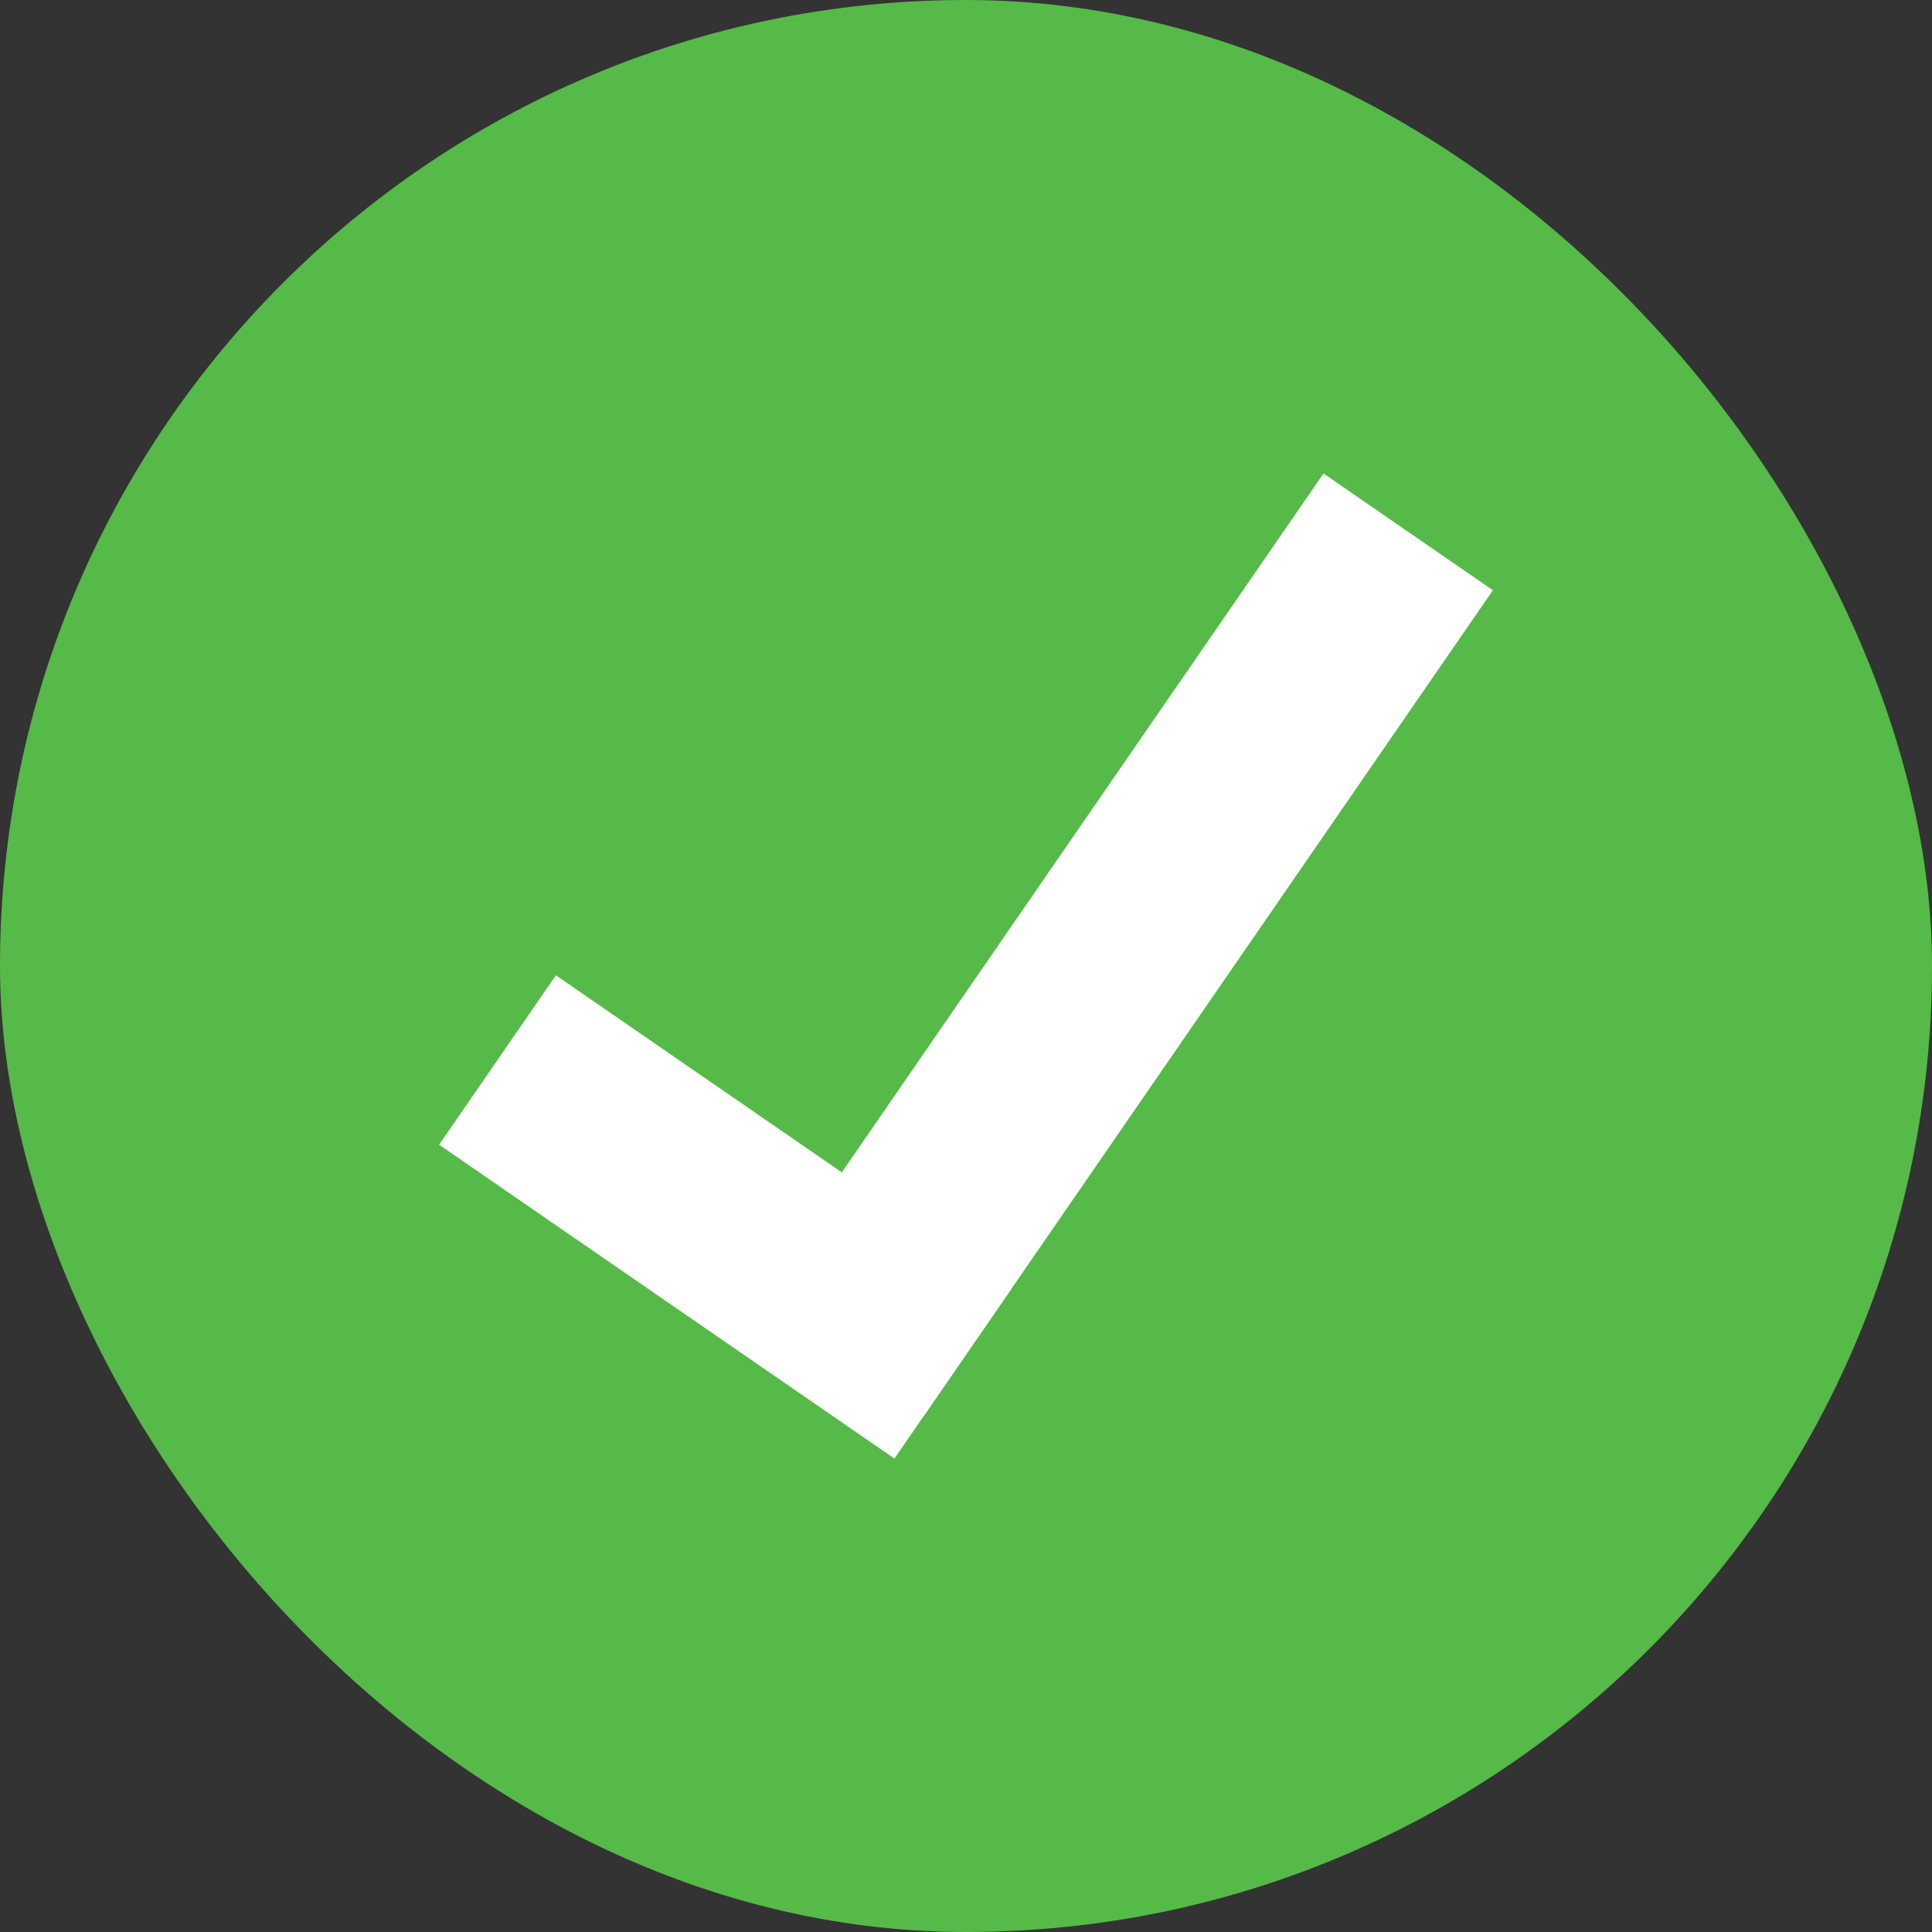
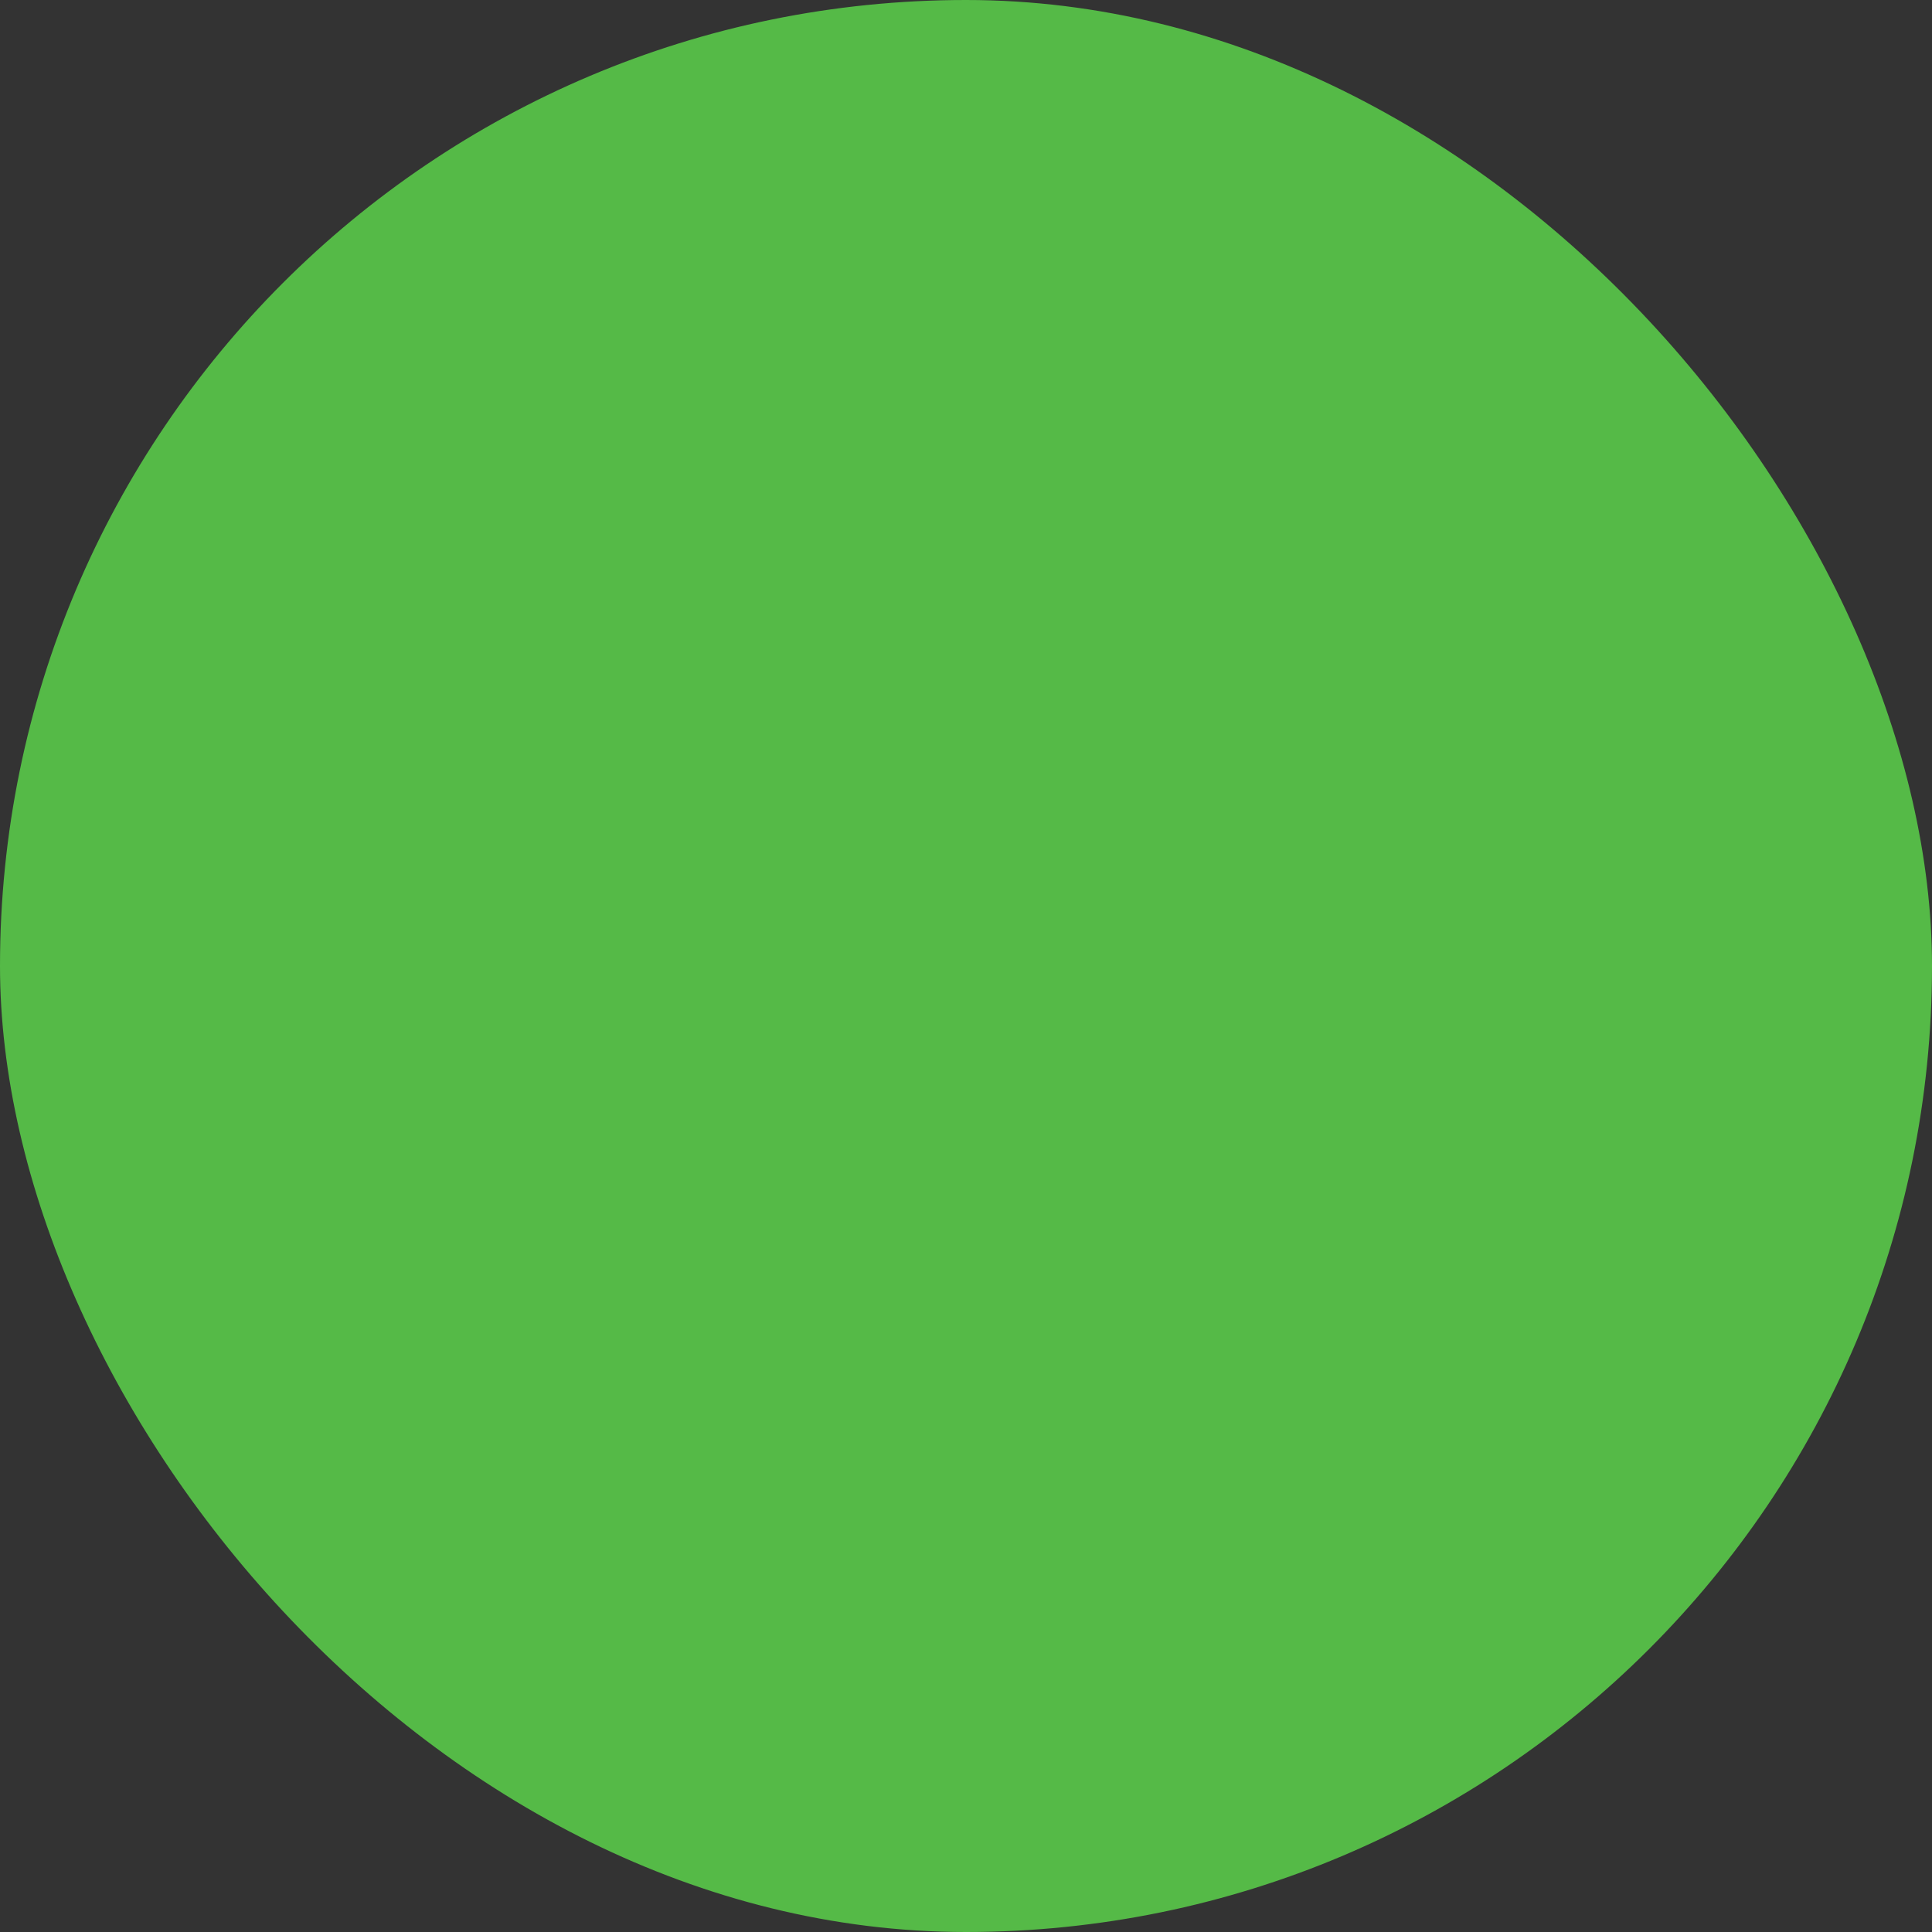
<svg xmlns="http://www.w3.org/2000/svg" width="57" height="57" viewBox="0 0 57 57" fill="none">
  <rect x="0" y="0" width="57" height="57" fill="#333333" stroke="none" />
  <rect width="57" height="57" rx="28.5" fill="#55BA47" />
  <g clip-path="url(#clip0_1016_5843)">
-     <path d="M16.4 28.774L29.834 38.033L26.388 43.032L12.954 33.772L16.4 28.774Z" fill="white" />
-     <path d="M44.045 17.414L27.25 41.782L22.251 38.337L39.047 13.969L44.045 17.414Z" fill="white" />
-   </g>
+     </g>
  <defs>
    <clipPath id="clip0_1016_5843">
      <rect width="31.091" height="31.091" fill="white" transform="translate(12.954 12.955)" />
    </clipPath>
  </defs>
</svg>